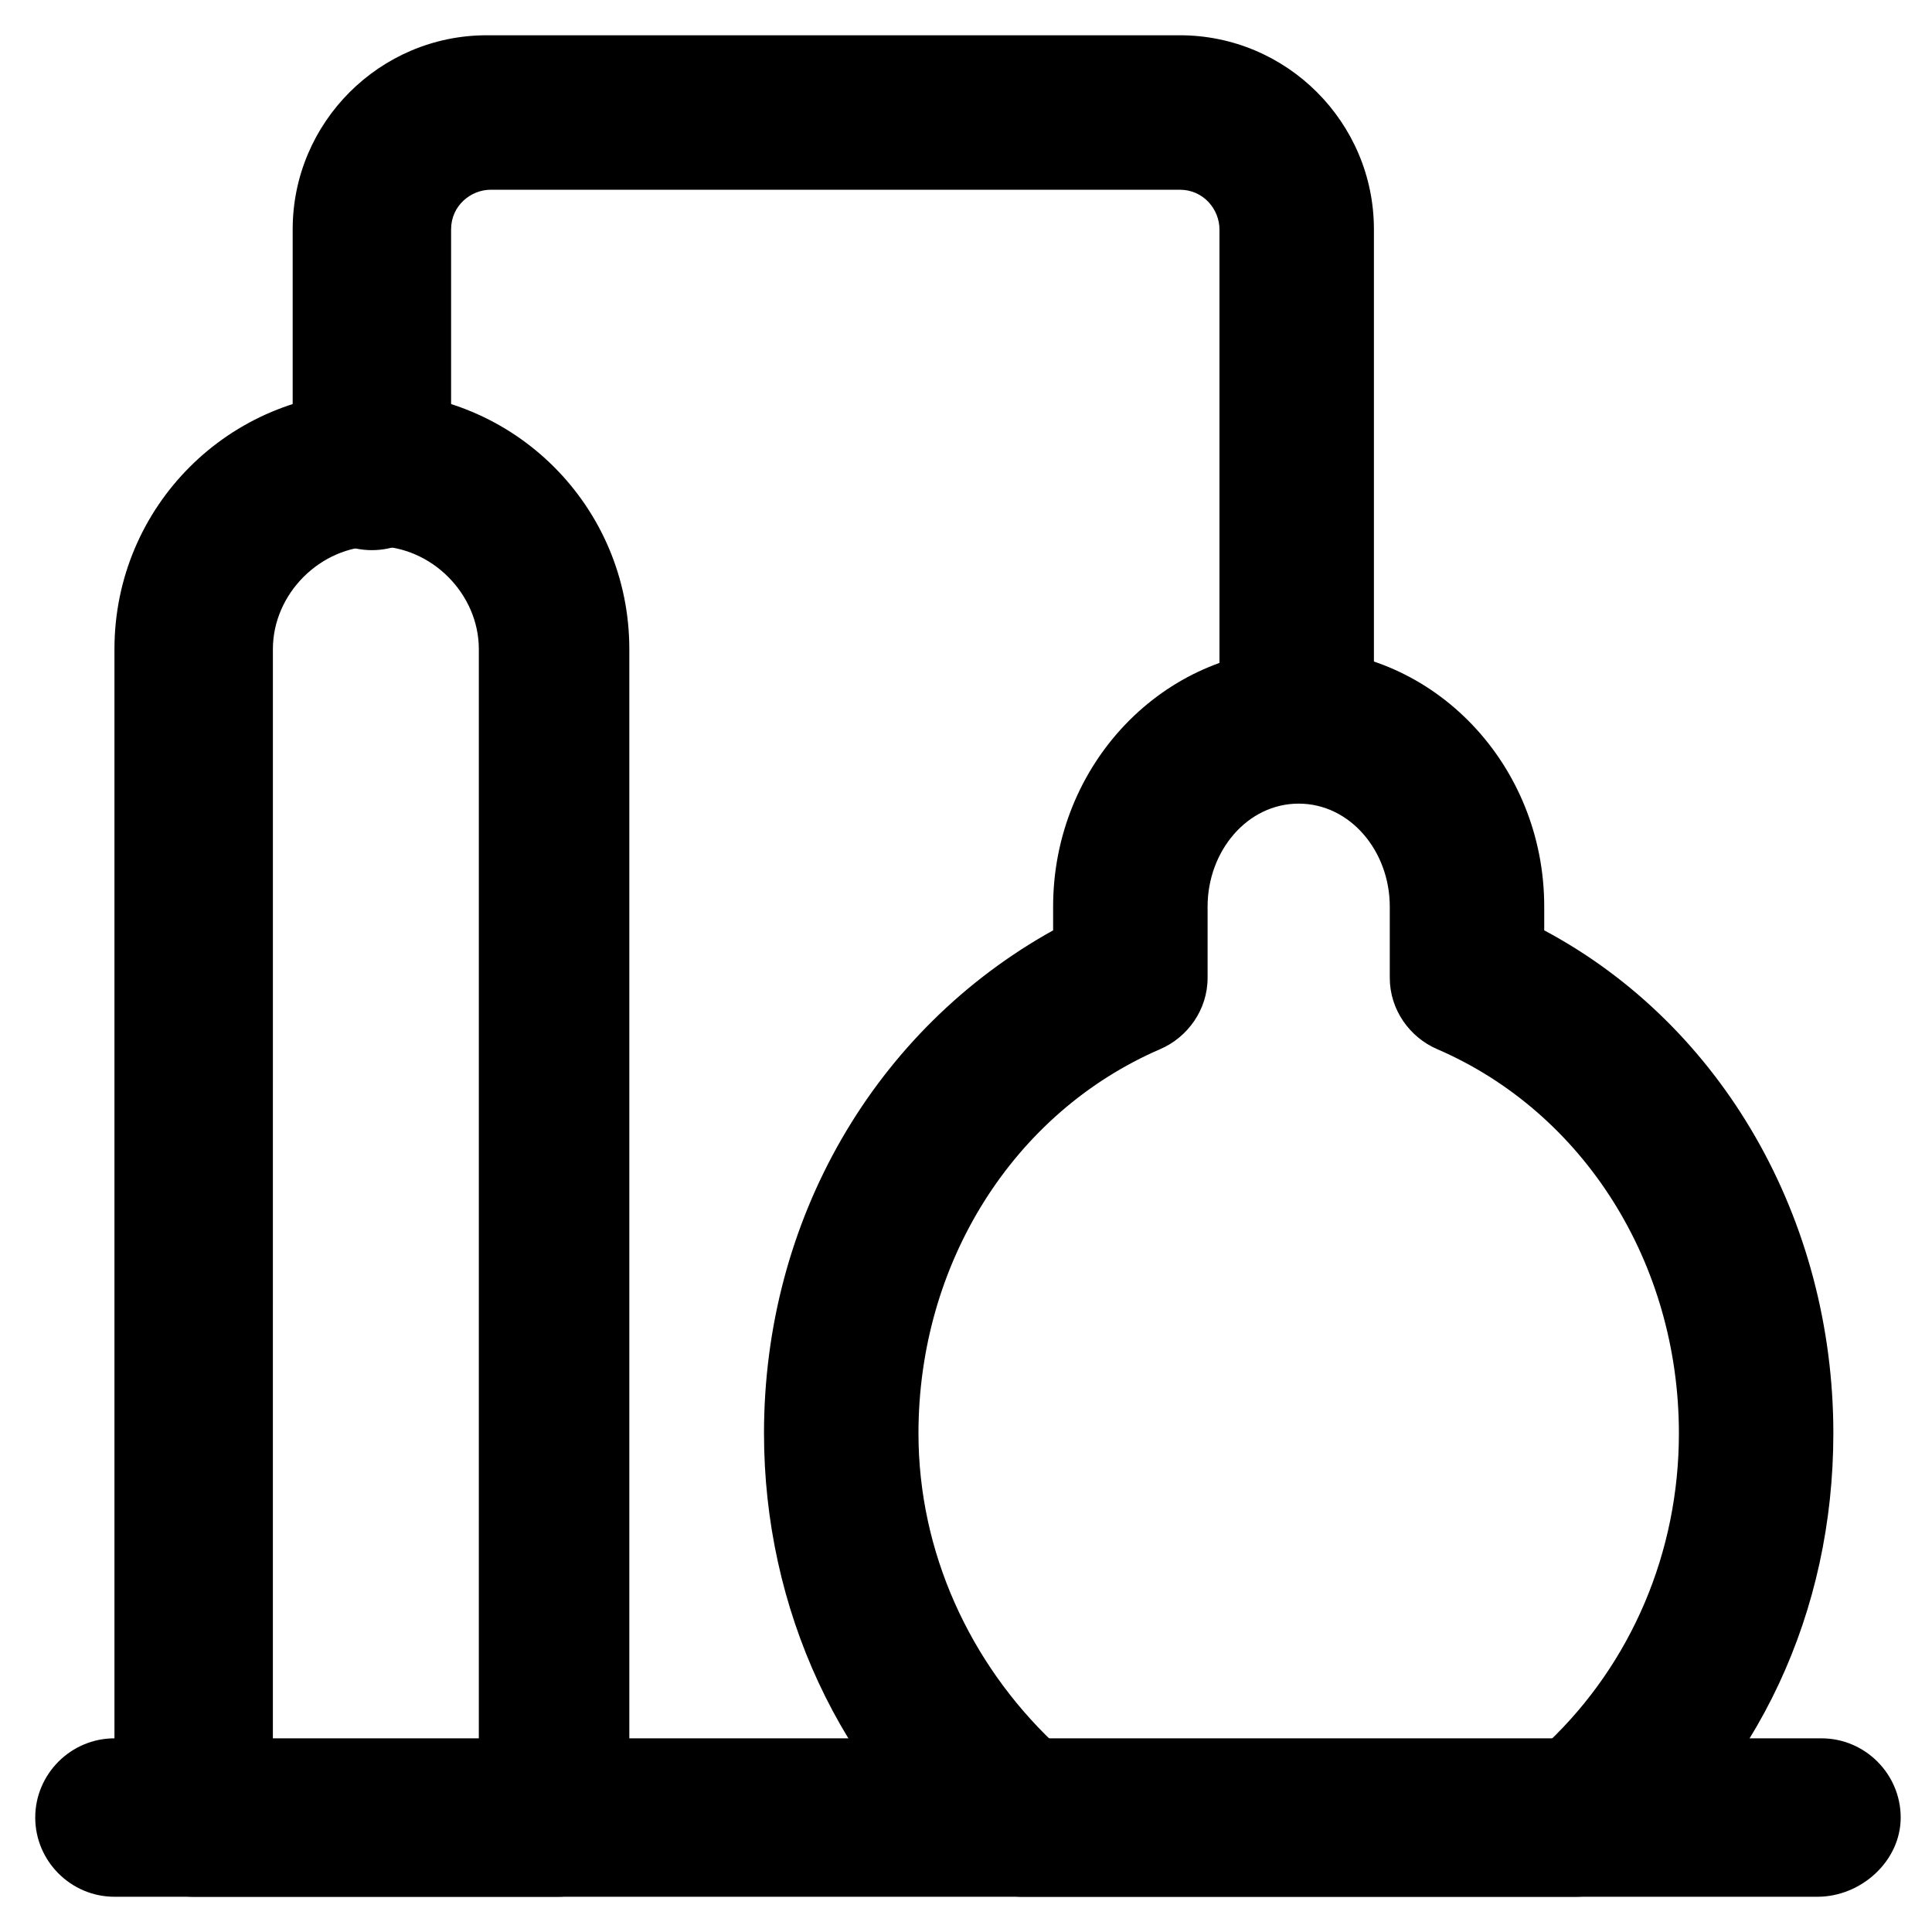
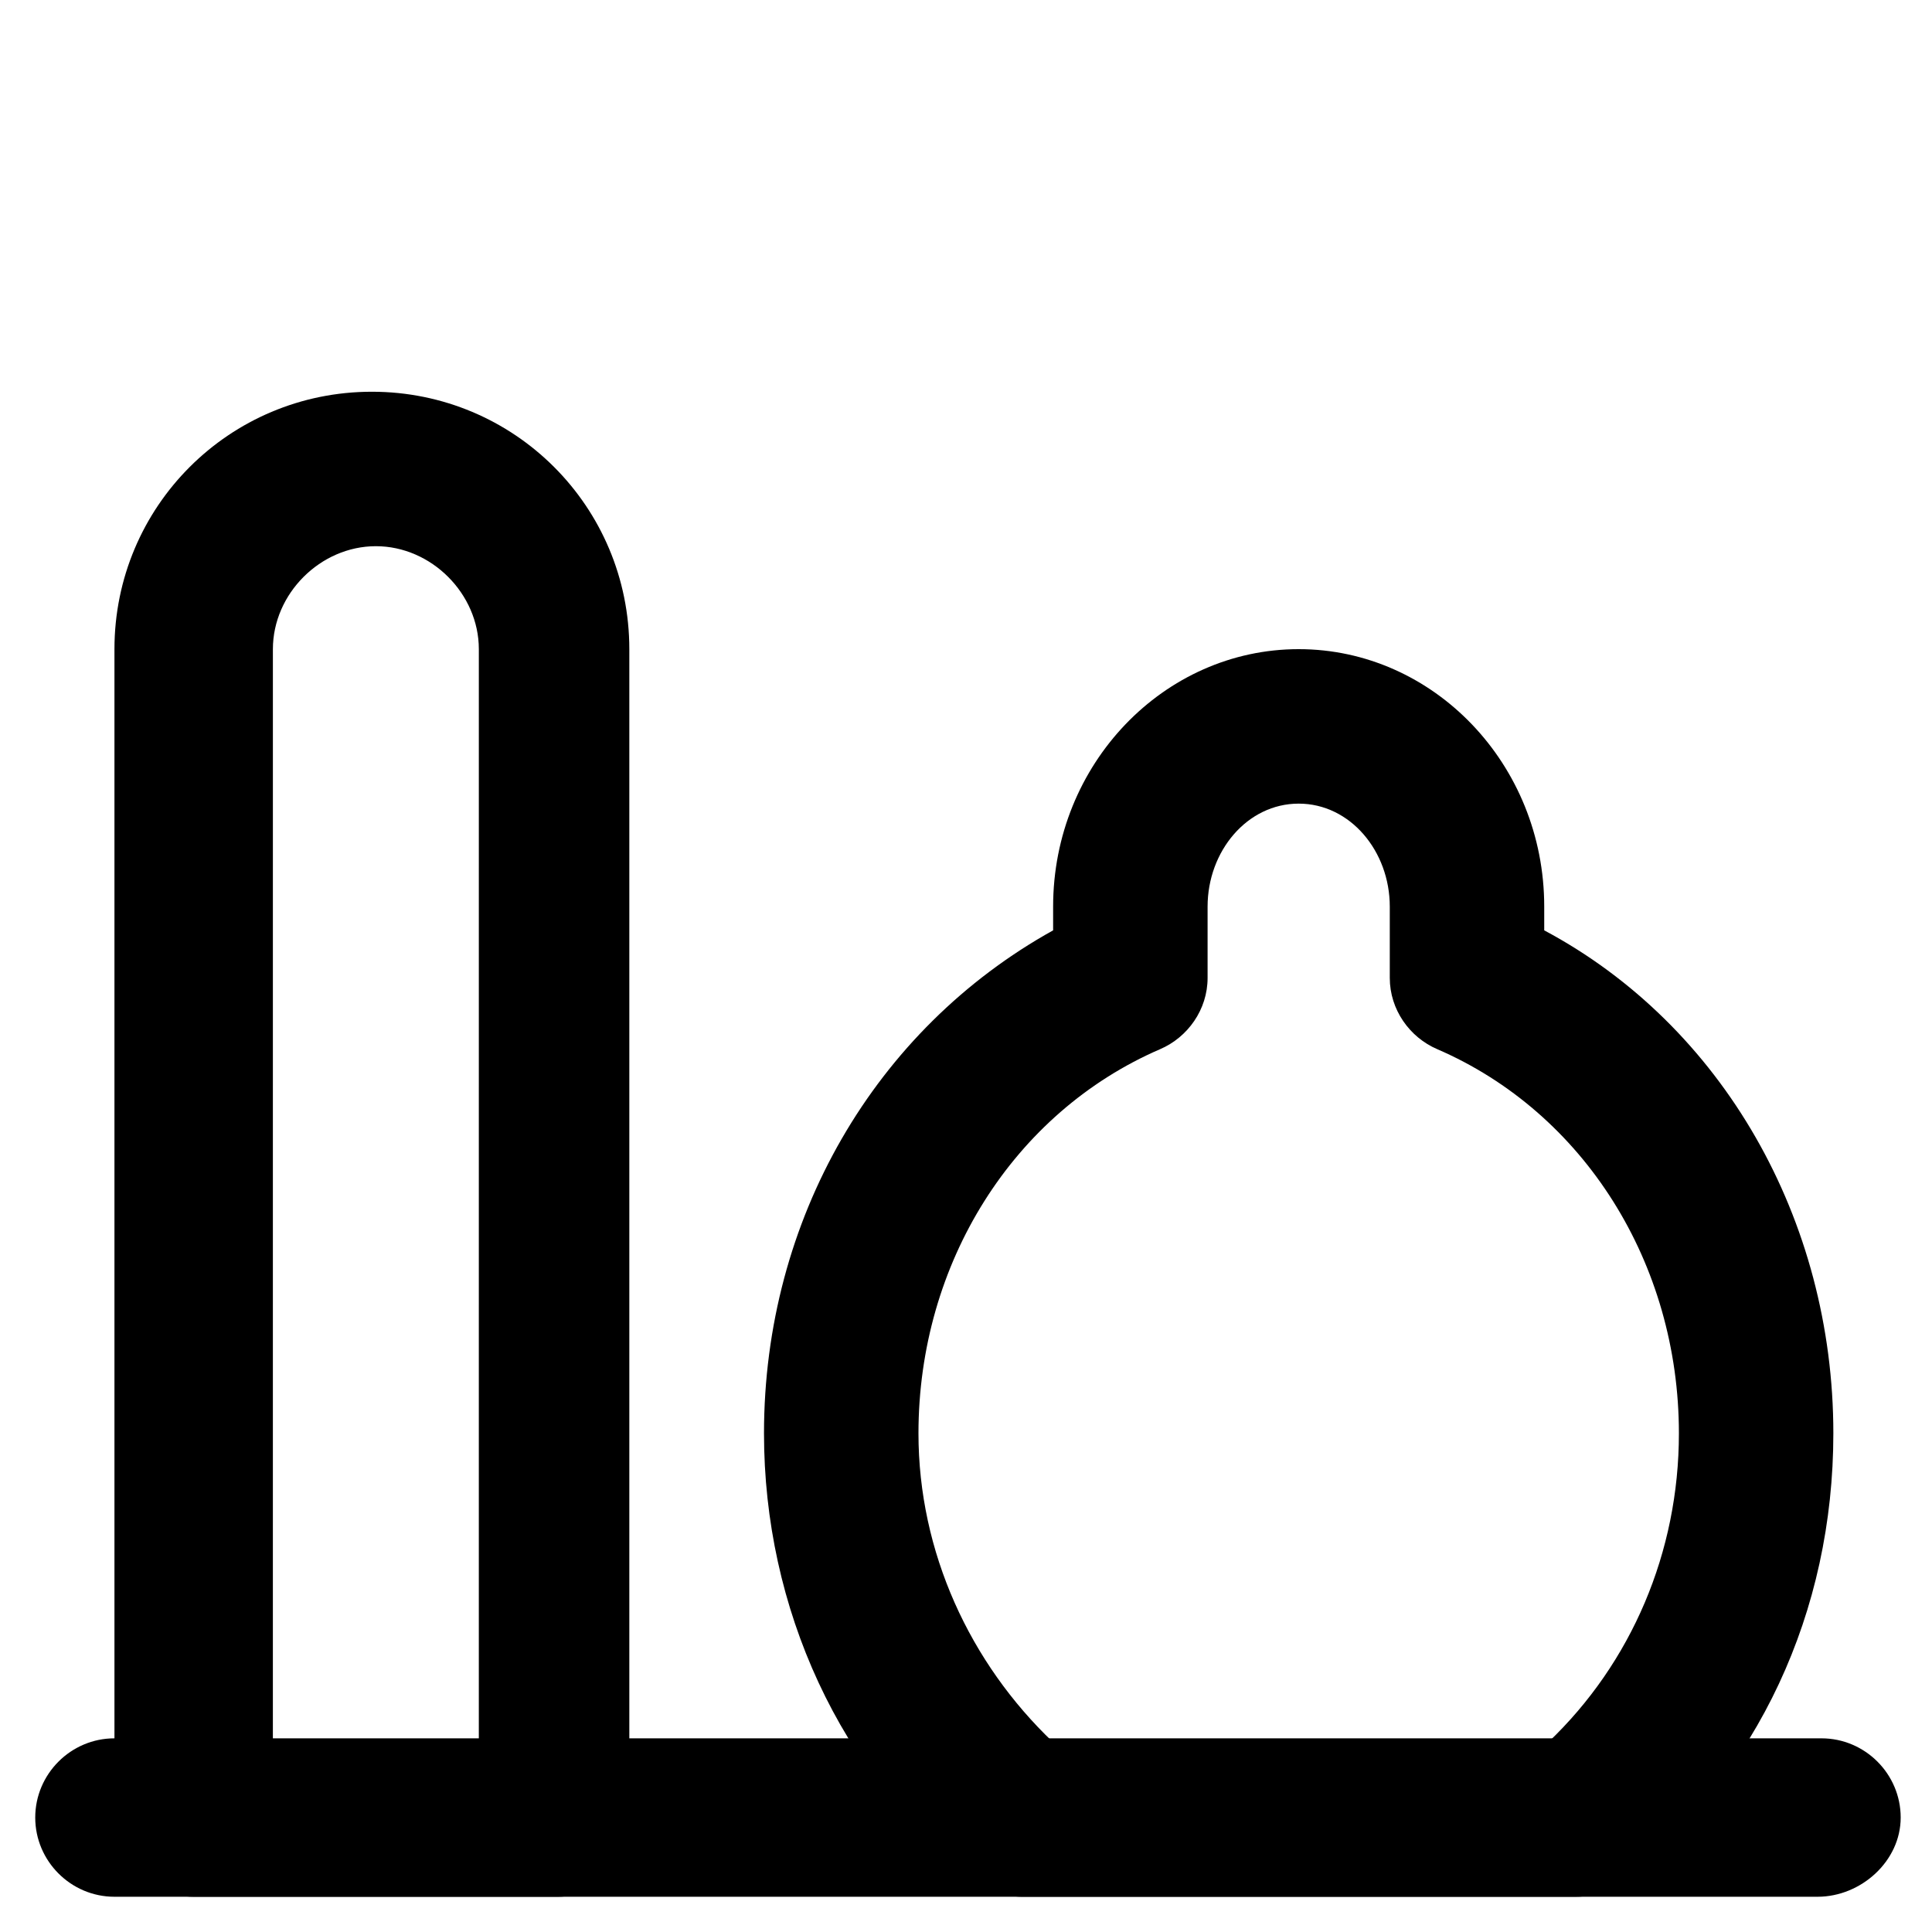
<svg xmlns="http://www.w3.org/2000/svg" fill="#000000" width="800px" height="800px" version="1.1" viewBox="144 144 512 512">
  <g>
    <path d="m561.64 646.66h-146.95c-4.199 0-9.445-2.098-12.594-4.199-35.688-28.34-55.629-72.422-55.629-118.61 0-56.68 29.391-107.06 76.621-133.3v-6.297c0-37.785 29.391-68.223 65.074-68.223 35.688 0 65.074 30.438 65.074 68.223v6.297c47.23 25.191 76.621 76.621 76.621 133.3 0 47.23-19.941 90.266-55.629 118.61-3.148 2.098-7.344 4.199-12.594 4.199zm-138.55-40.934h131.2c22.043-20.992 34.637-50.383 34.637-81.867 0-45.133-25.191-85.02-64.027-101.81-7.348-3.148-12.594-10.496-12.594-18.895v-18.895c0-14.695-10.496-27.289-24.141-27.289-13.645 0-24.141 12.594-24.141 27.289v18.895c0 8.398-5.246 15.742-12.594 18.895-38.836 16.793-64.027 56.68-64.027 101.81 0 31.484 13.645 60.875 35.688 81.867z" />
    <path d="m291.89 646.66h-96.566c-11.547 0-20.992-9.445-20.992-20.992v-309.63c0-37.785 30.438-68.223 68.223-68.223 37.785 0 68.223 30.438 68.223 68.223v309.63c1.055 11.543-8.391 20.992-18.887 20.992zm-75.574-40.934h54.578l0.004-289.69c0-14.695-12.594-27.289-27.289-27.289s-27.289 12.594-27.289 27.289z" />
    <path d="m625.66 646.66h-451.33c-11.547 0-20.992-9.445-20.992-20.992 0-11.547 9.445-20.992 20.992-20.992h452.38c11.547 0 20.992 9.445 20.992 20.992 0 11.543-10.496 20.992-22.039 20.992z" />
-     <path d="m488.16 343.32c-11.547 0-20.992-9.445-20.992-20.992v-117.55c0-5.246-4.199-10.496-10.496-10.496h-182.63c-5.246 0-10.496 4.199-10.496 10.496v64.027c0 11.547-9.445 20.992-20.992 20.992s-20.992-9.445-20.992-20.992v-64.027c0-28.34 23.09-51.43 51.43-51.43h183.68c28.34 0 51.43 23.09 51.43 51.43v118.61c1.051 11.543-8.395 19.941-19.941 19.941z" />
  </g>
</svg>